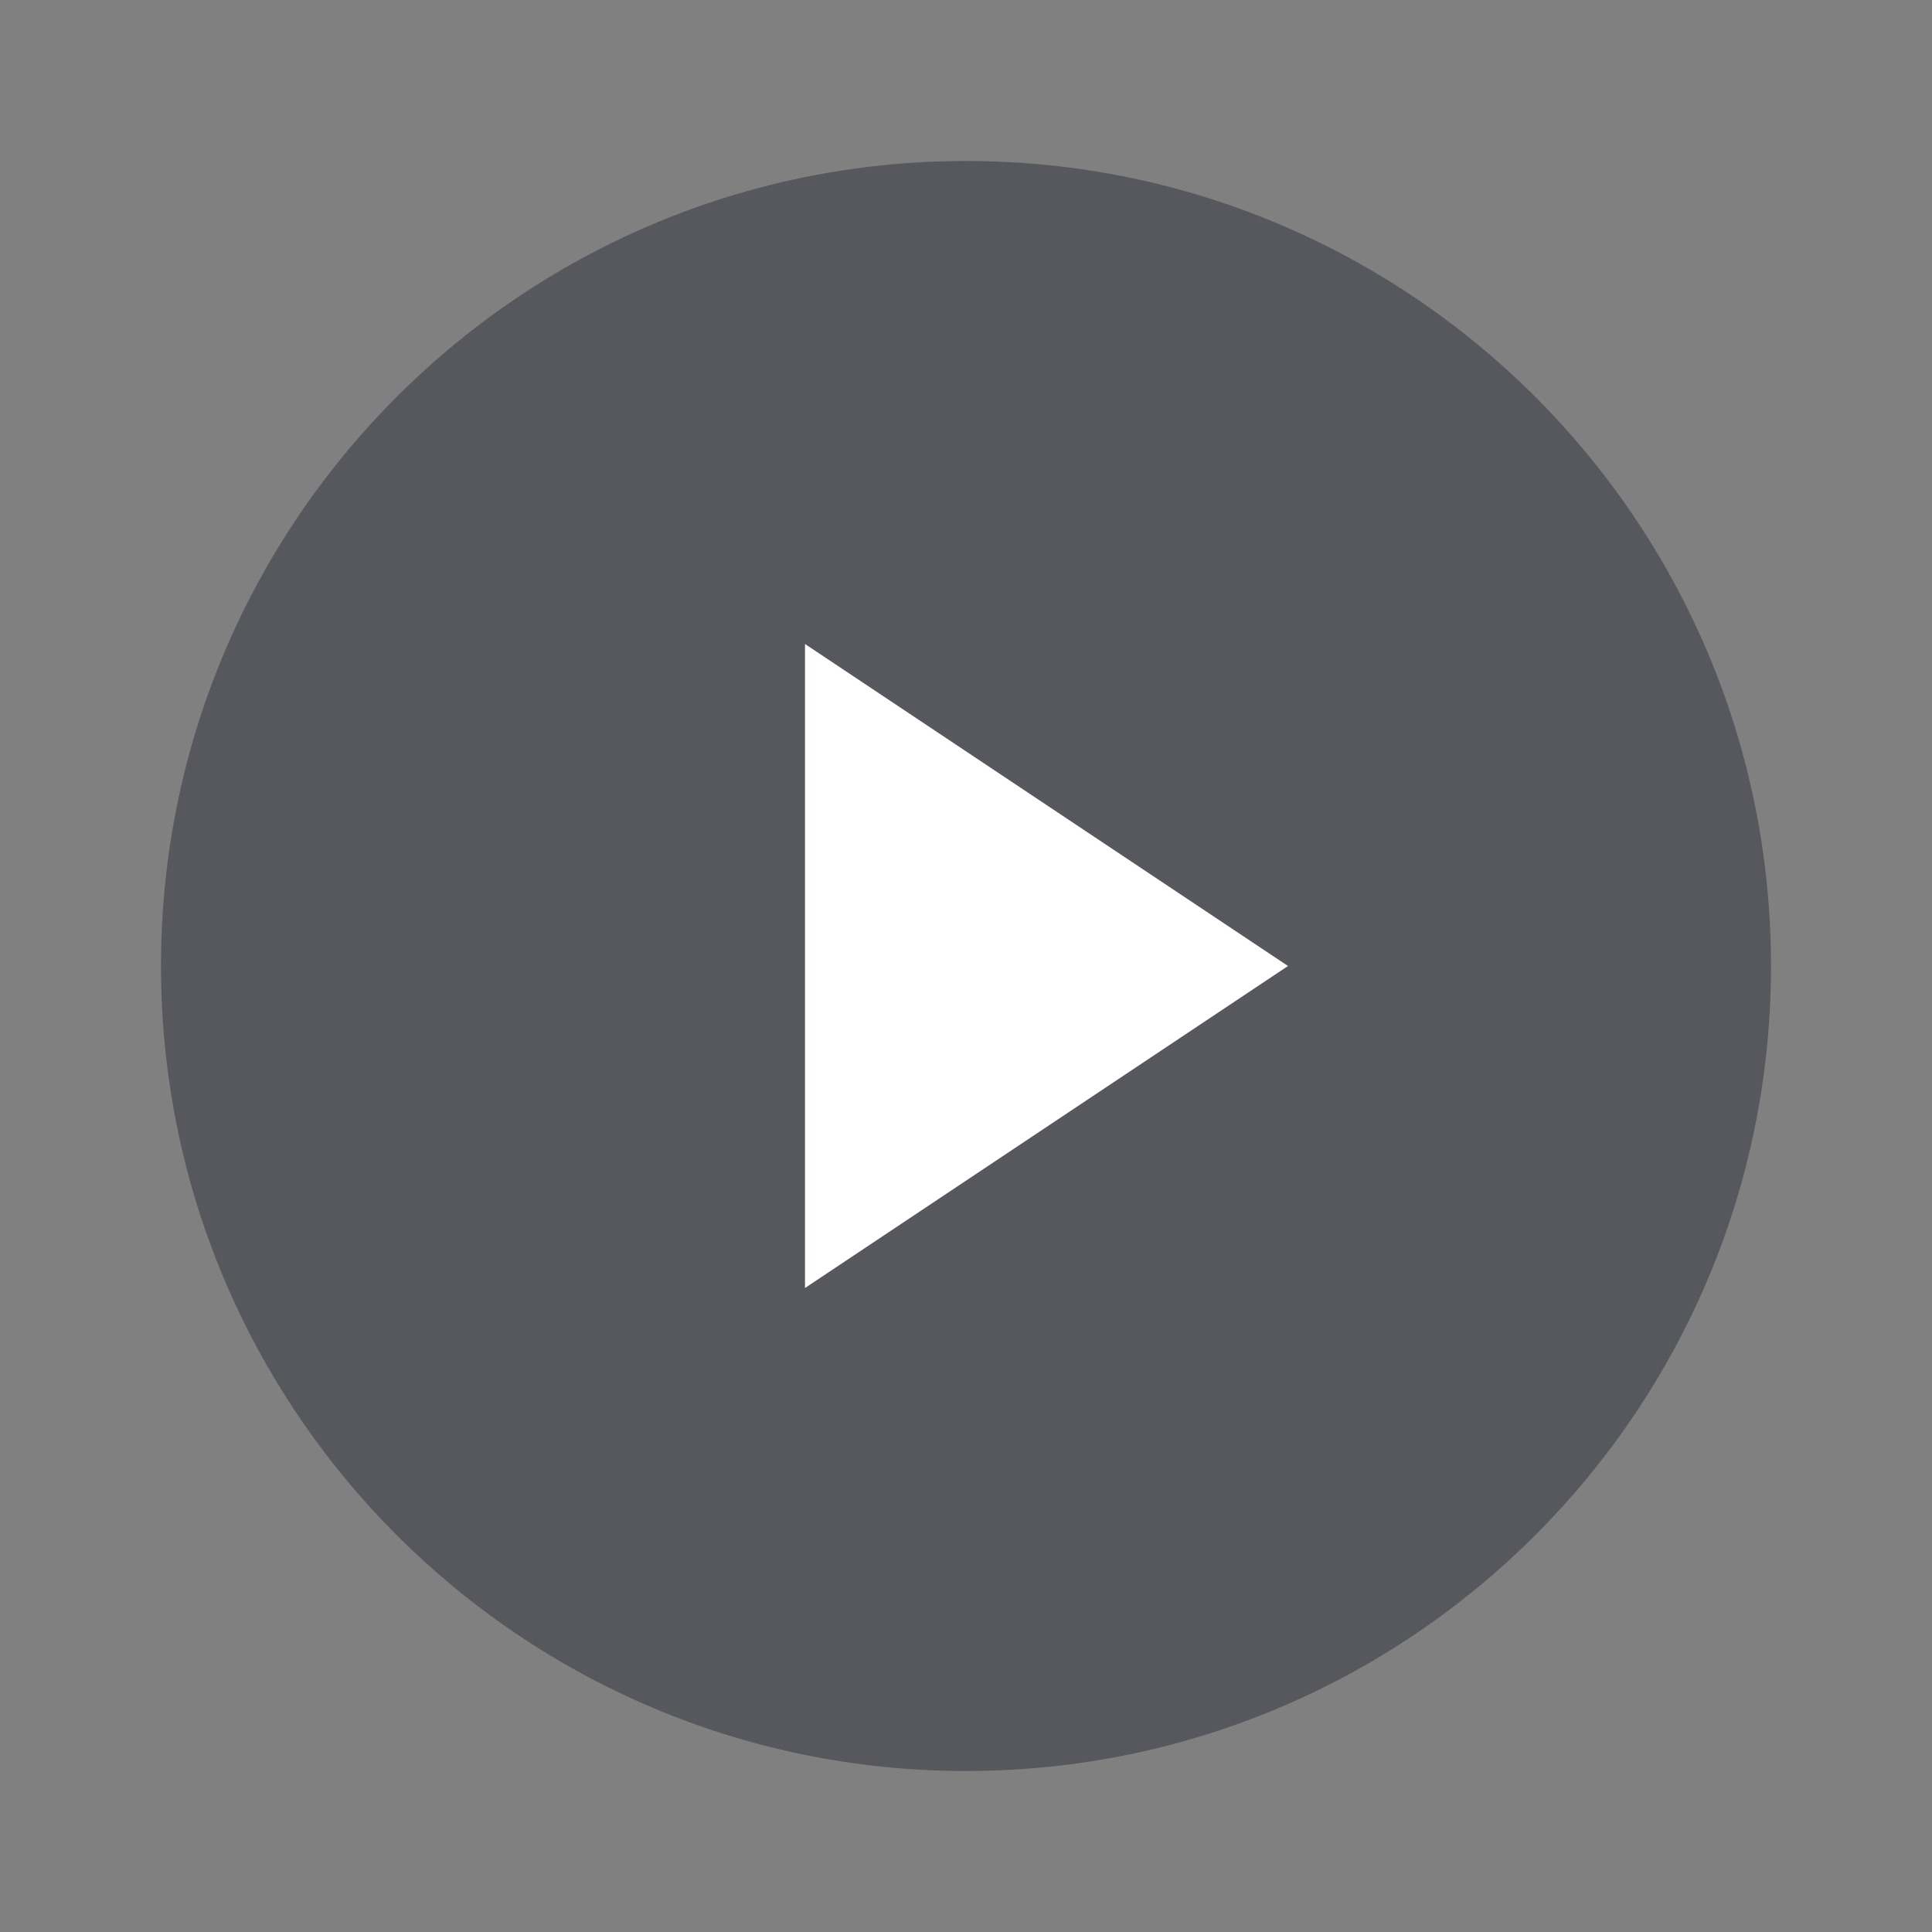
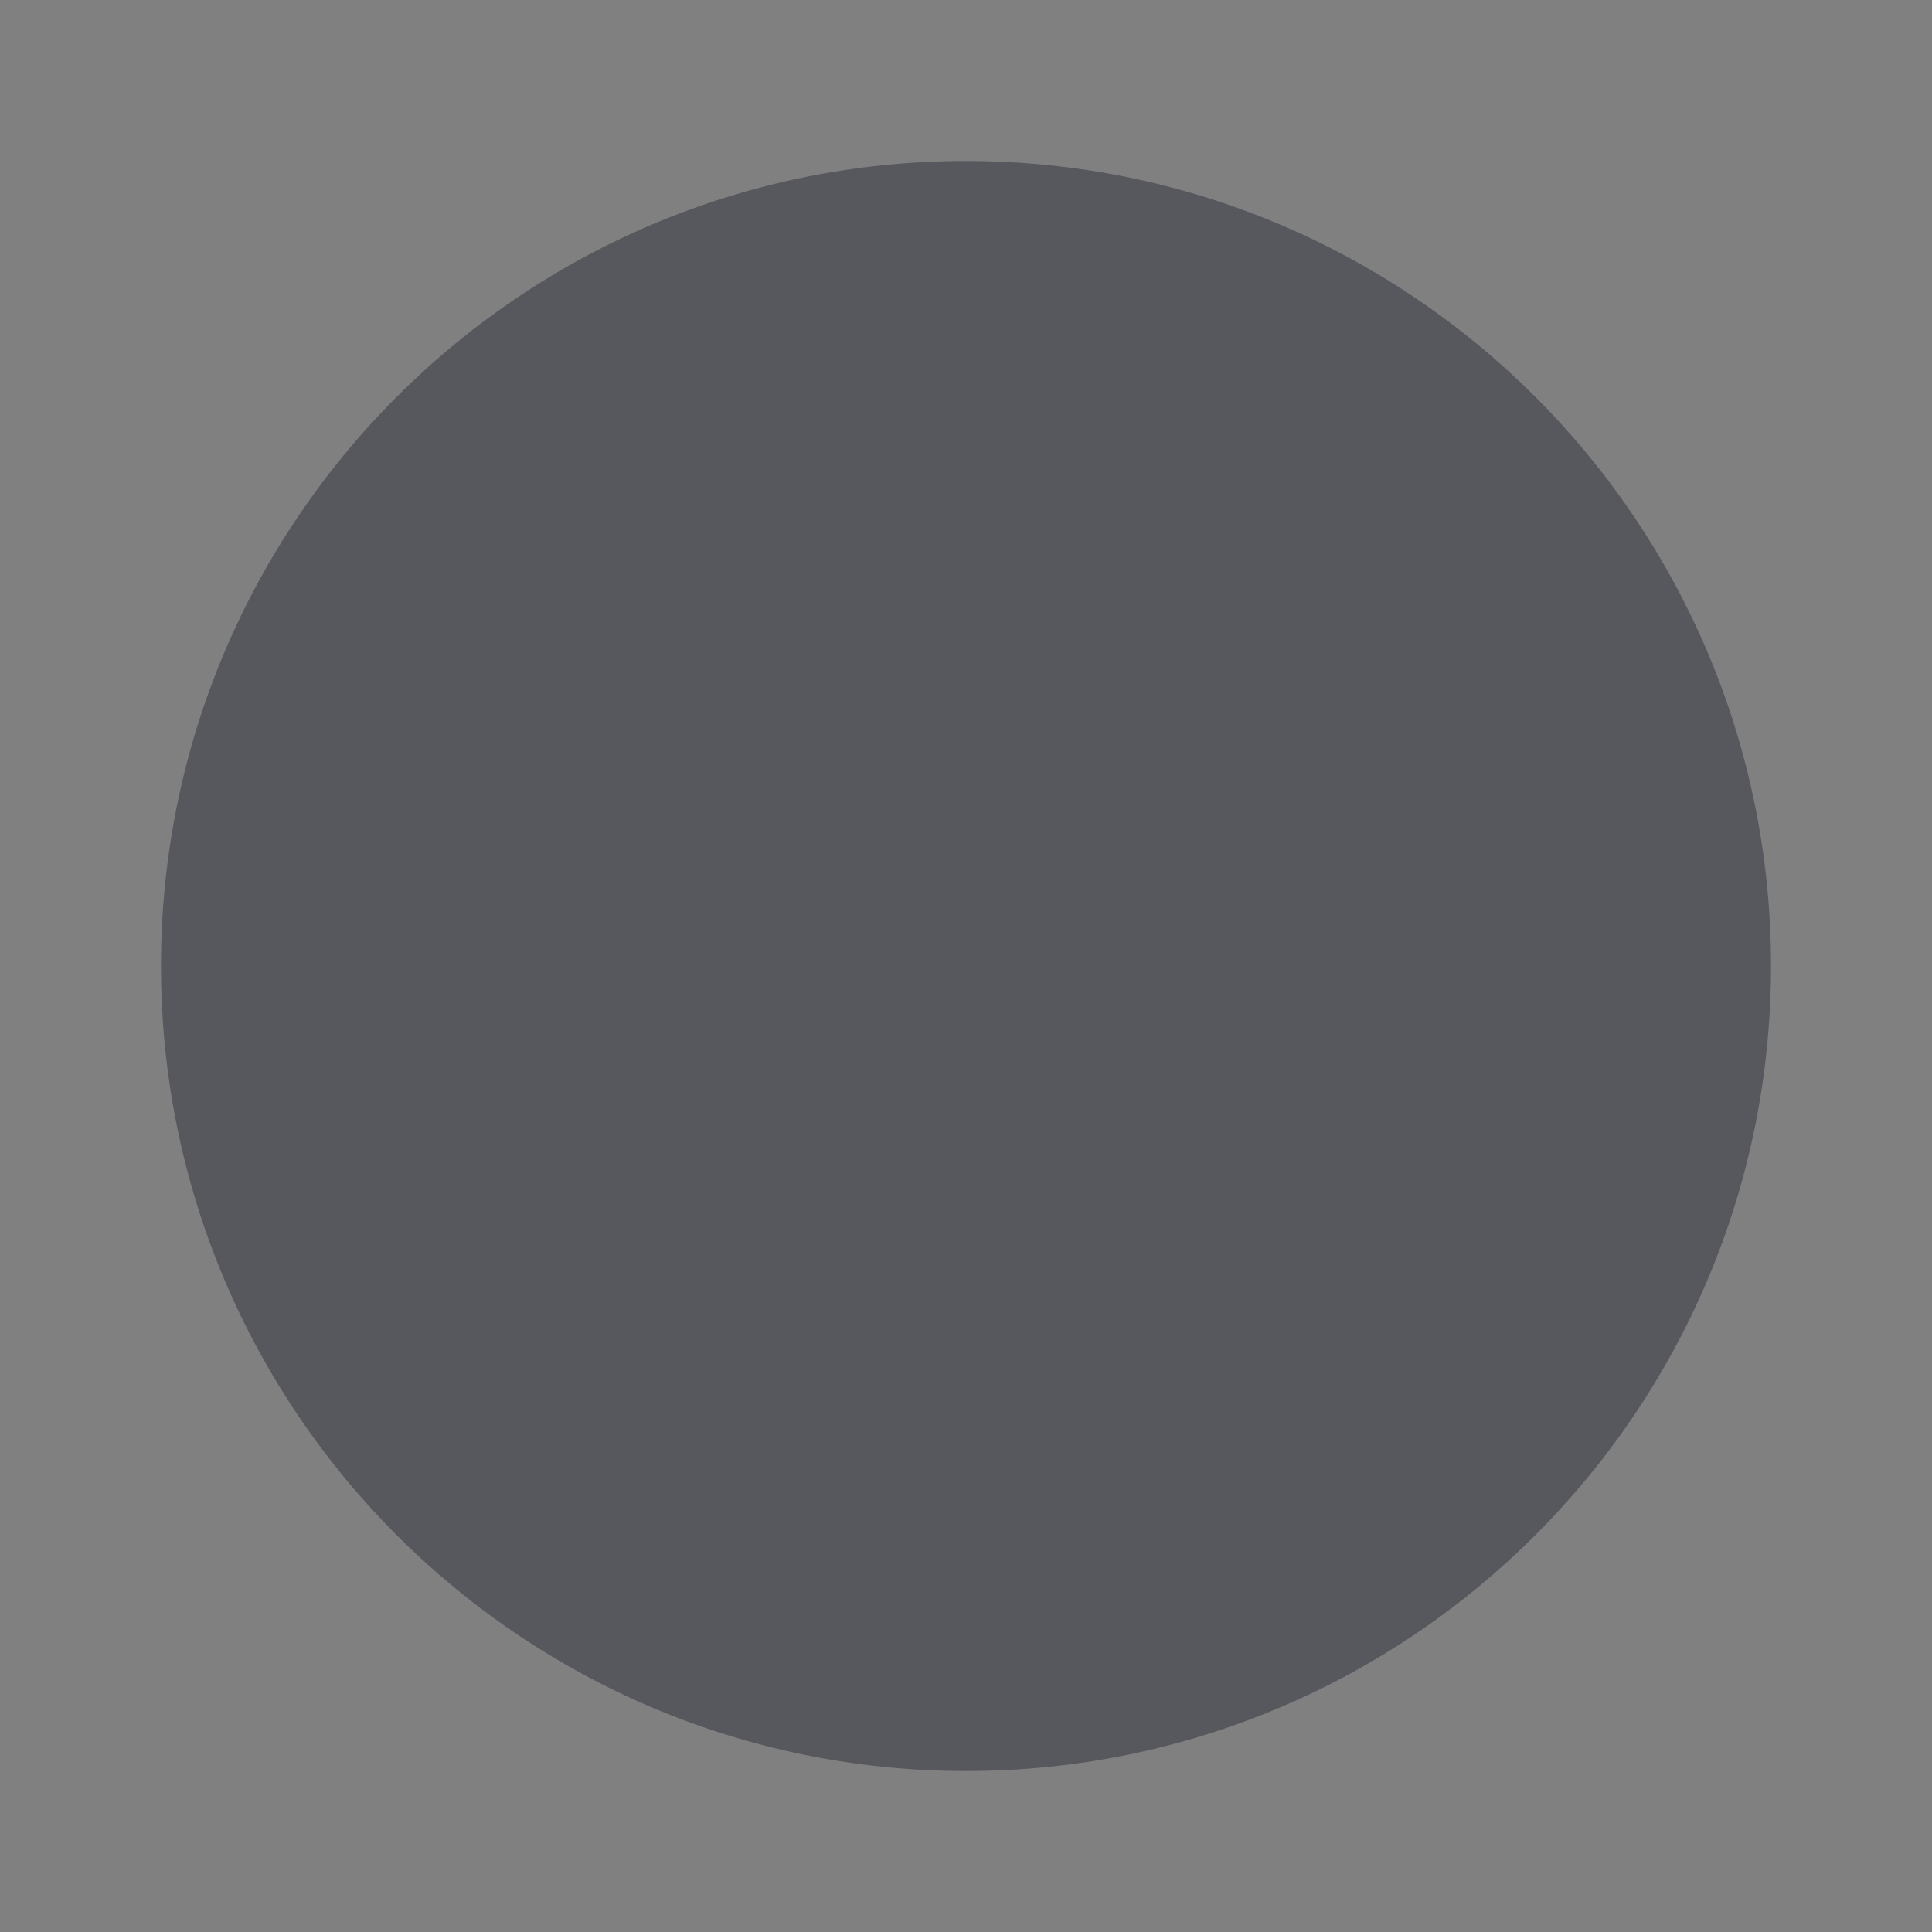
<svg xmlns="http://www.w3.org/2000/svg" fill="none" viewBox="0 0 180 180">
  <rect x="0" y="0" width="180" height="180" fill="#808080" stroke="none" />
  <g style="mix-blend-mode:multiply">
    <path d="m90 165c41.421 0 75-33.579 75-75 0-41.421-33.579-75-75-75-41.421 0-75 33.579-75 75 0 41.421 33.579 75 75 75z" fill="#2E303D" fill-opacity=".5" />
  </g>
-   <path d="m75 60 45 30-45 30v-60z" fill="#fff" />
</svg>